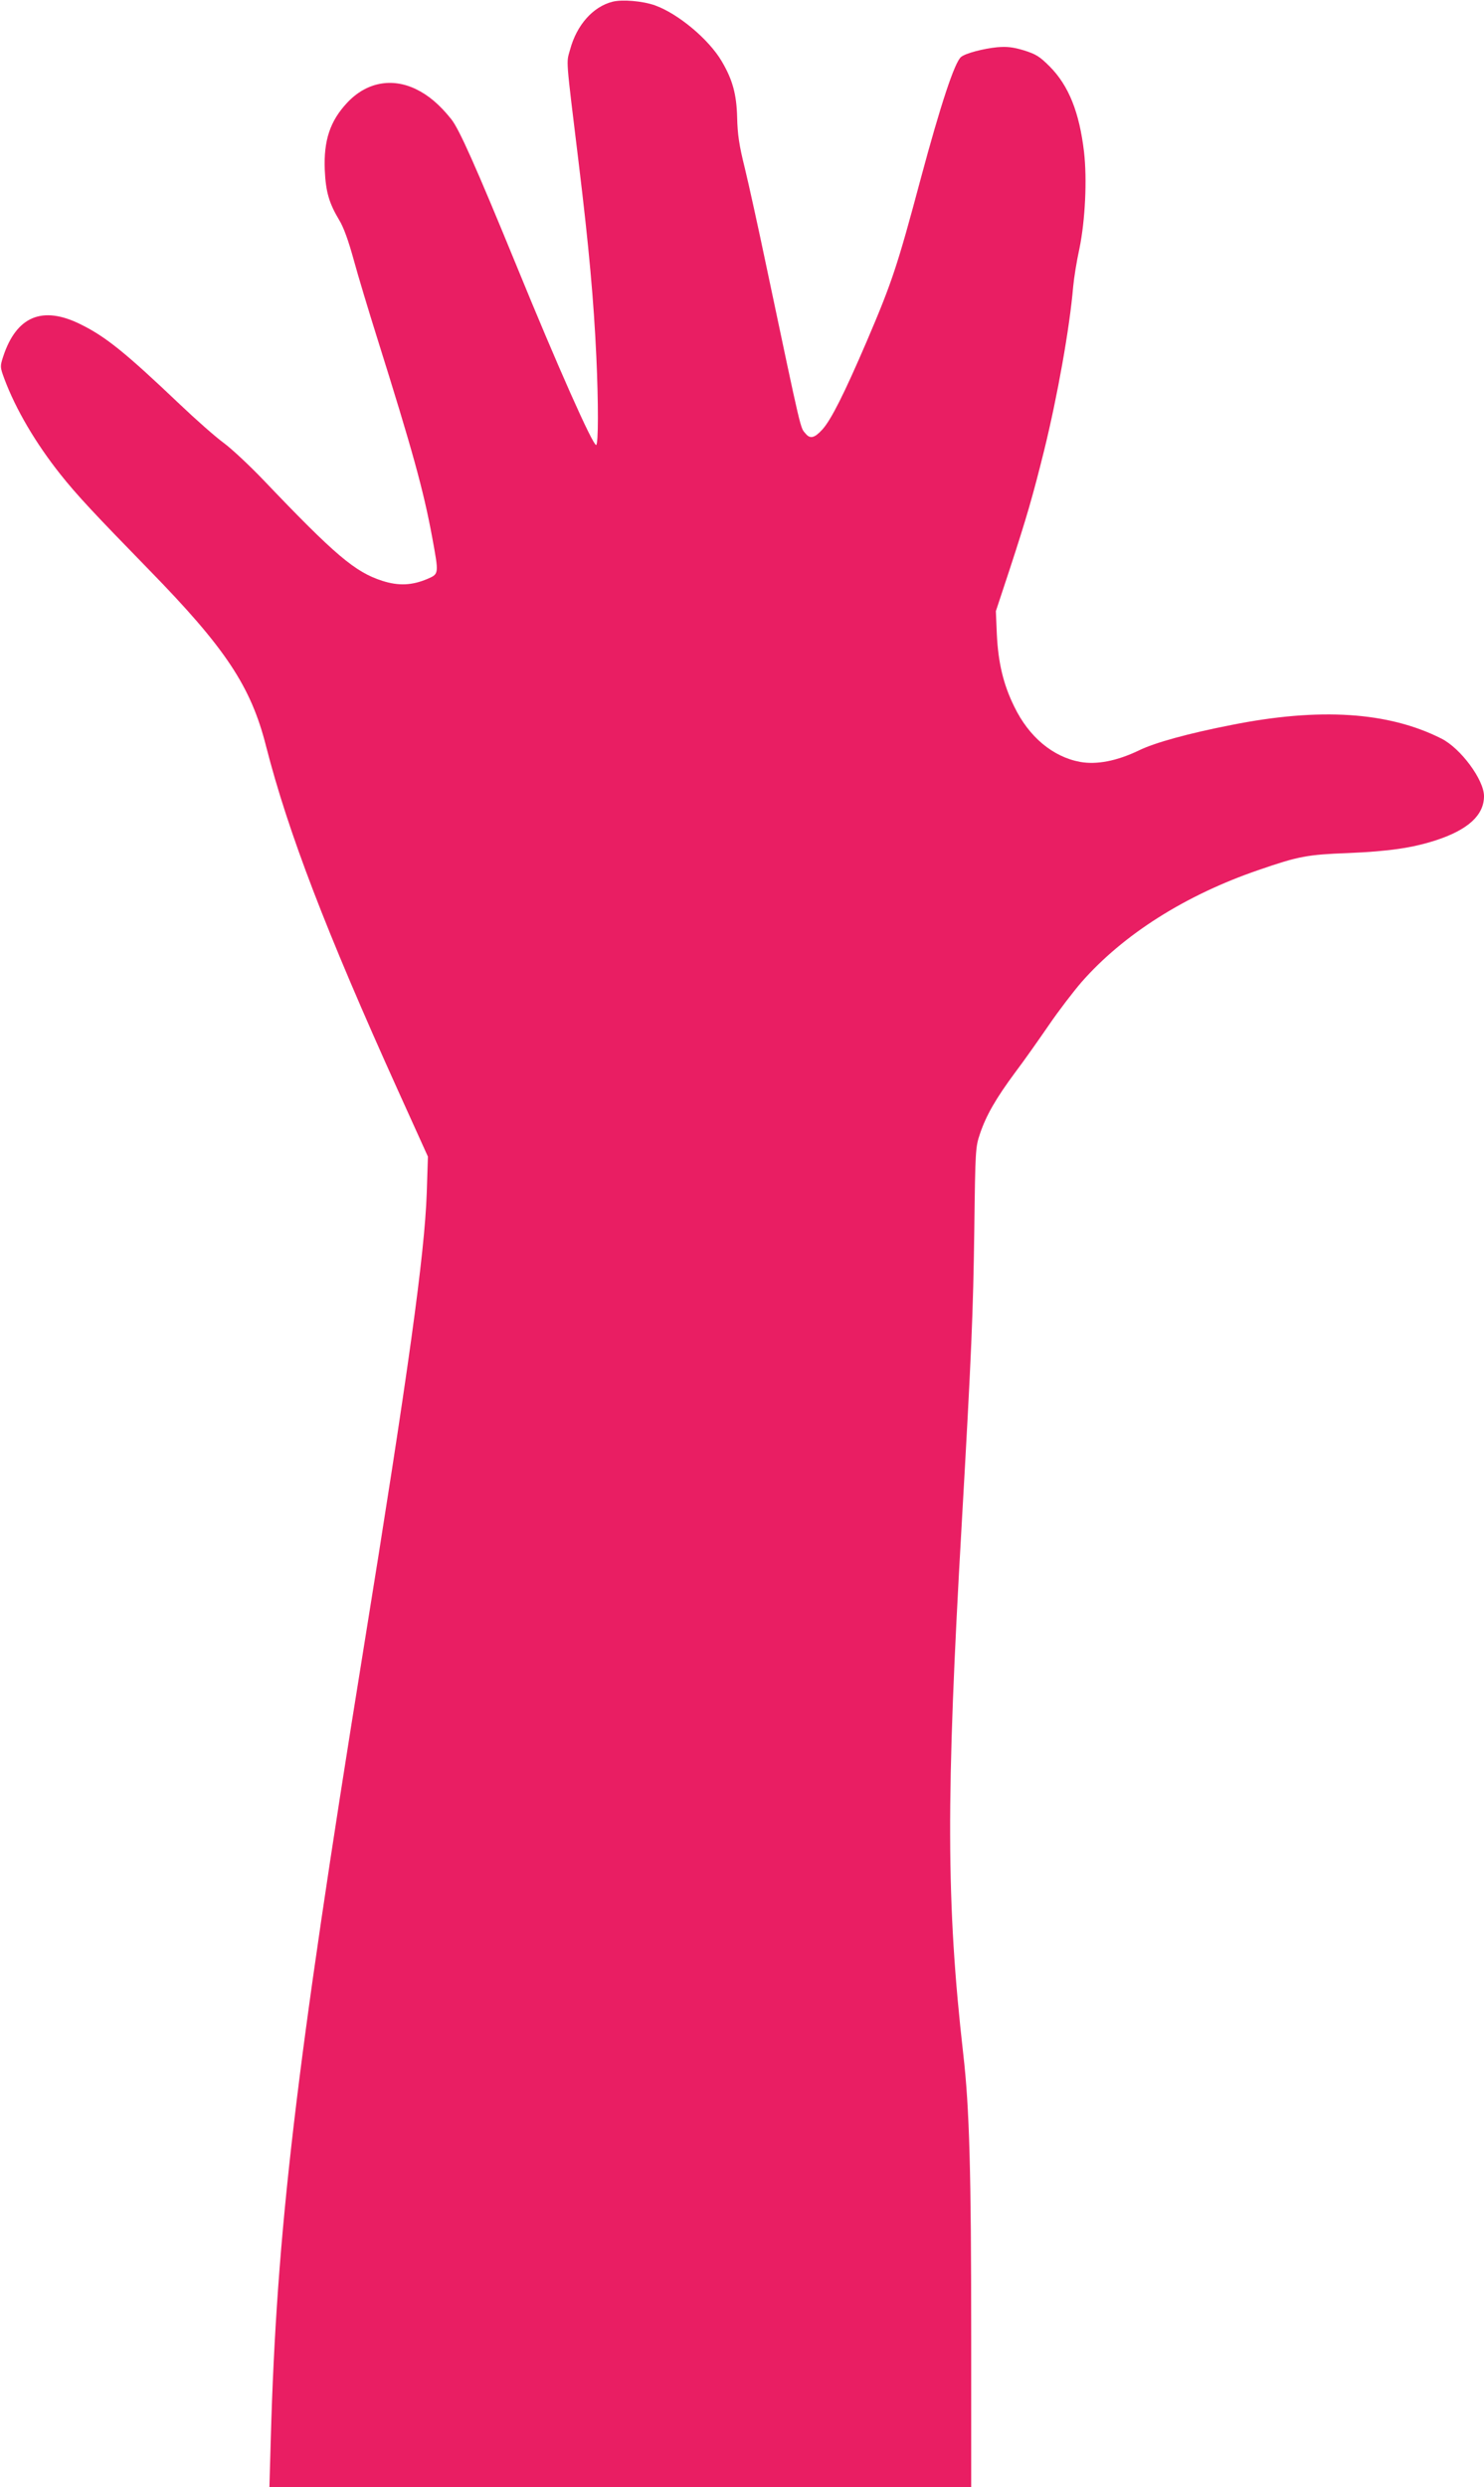
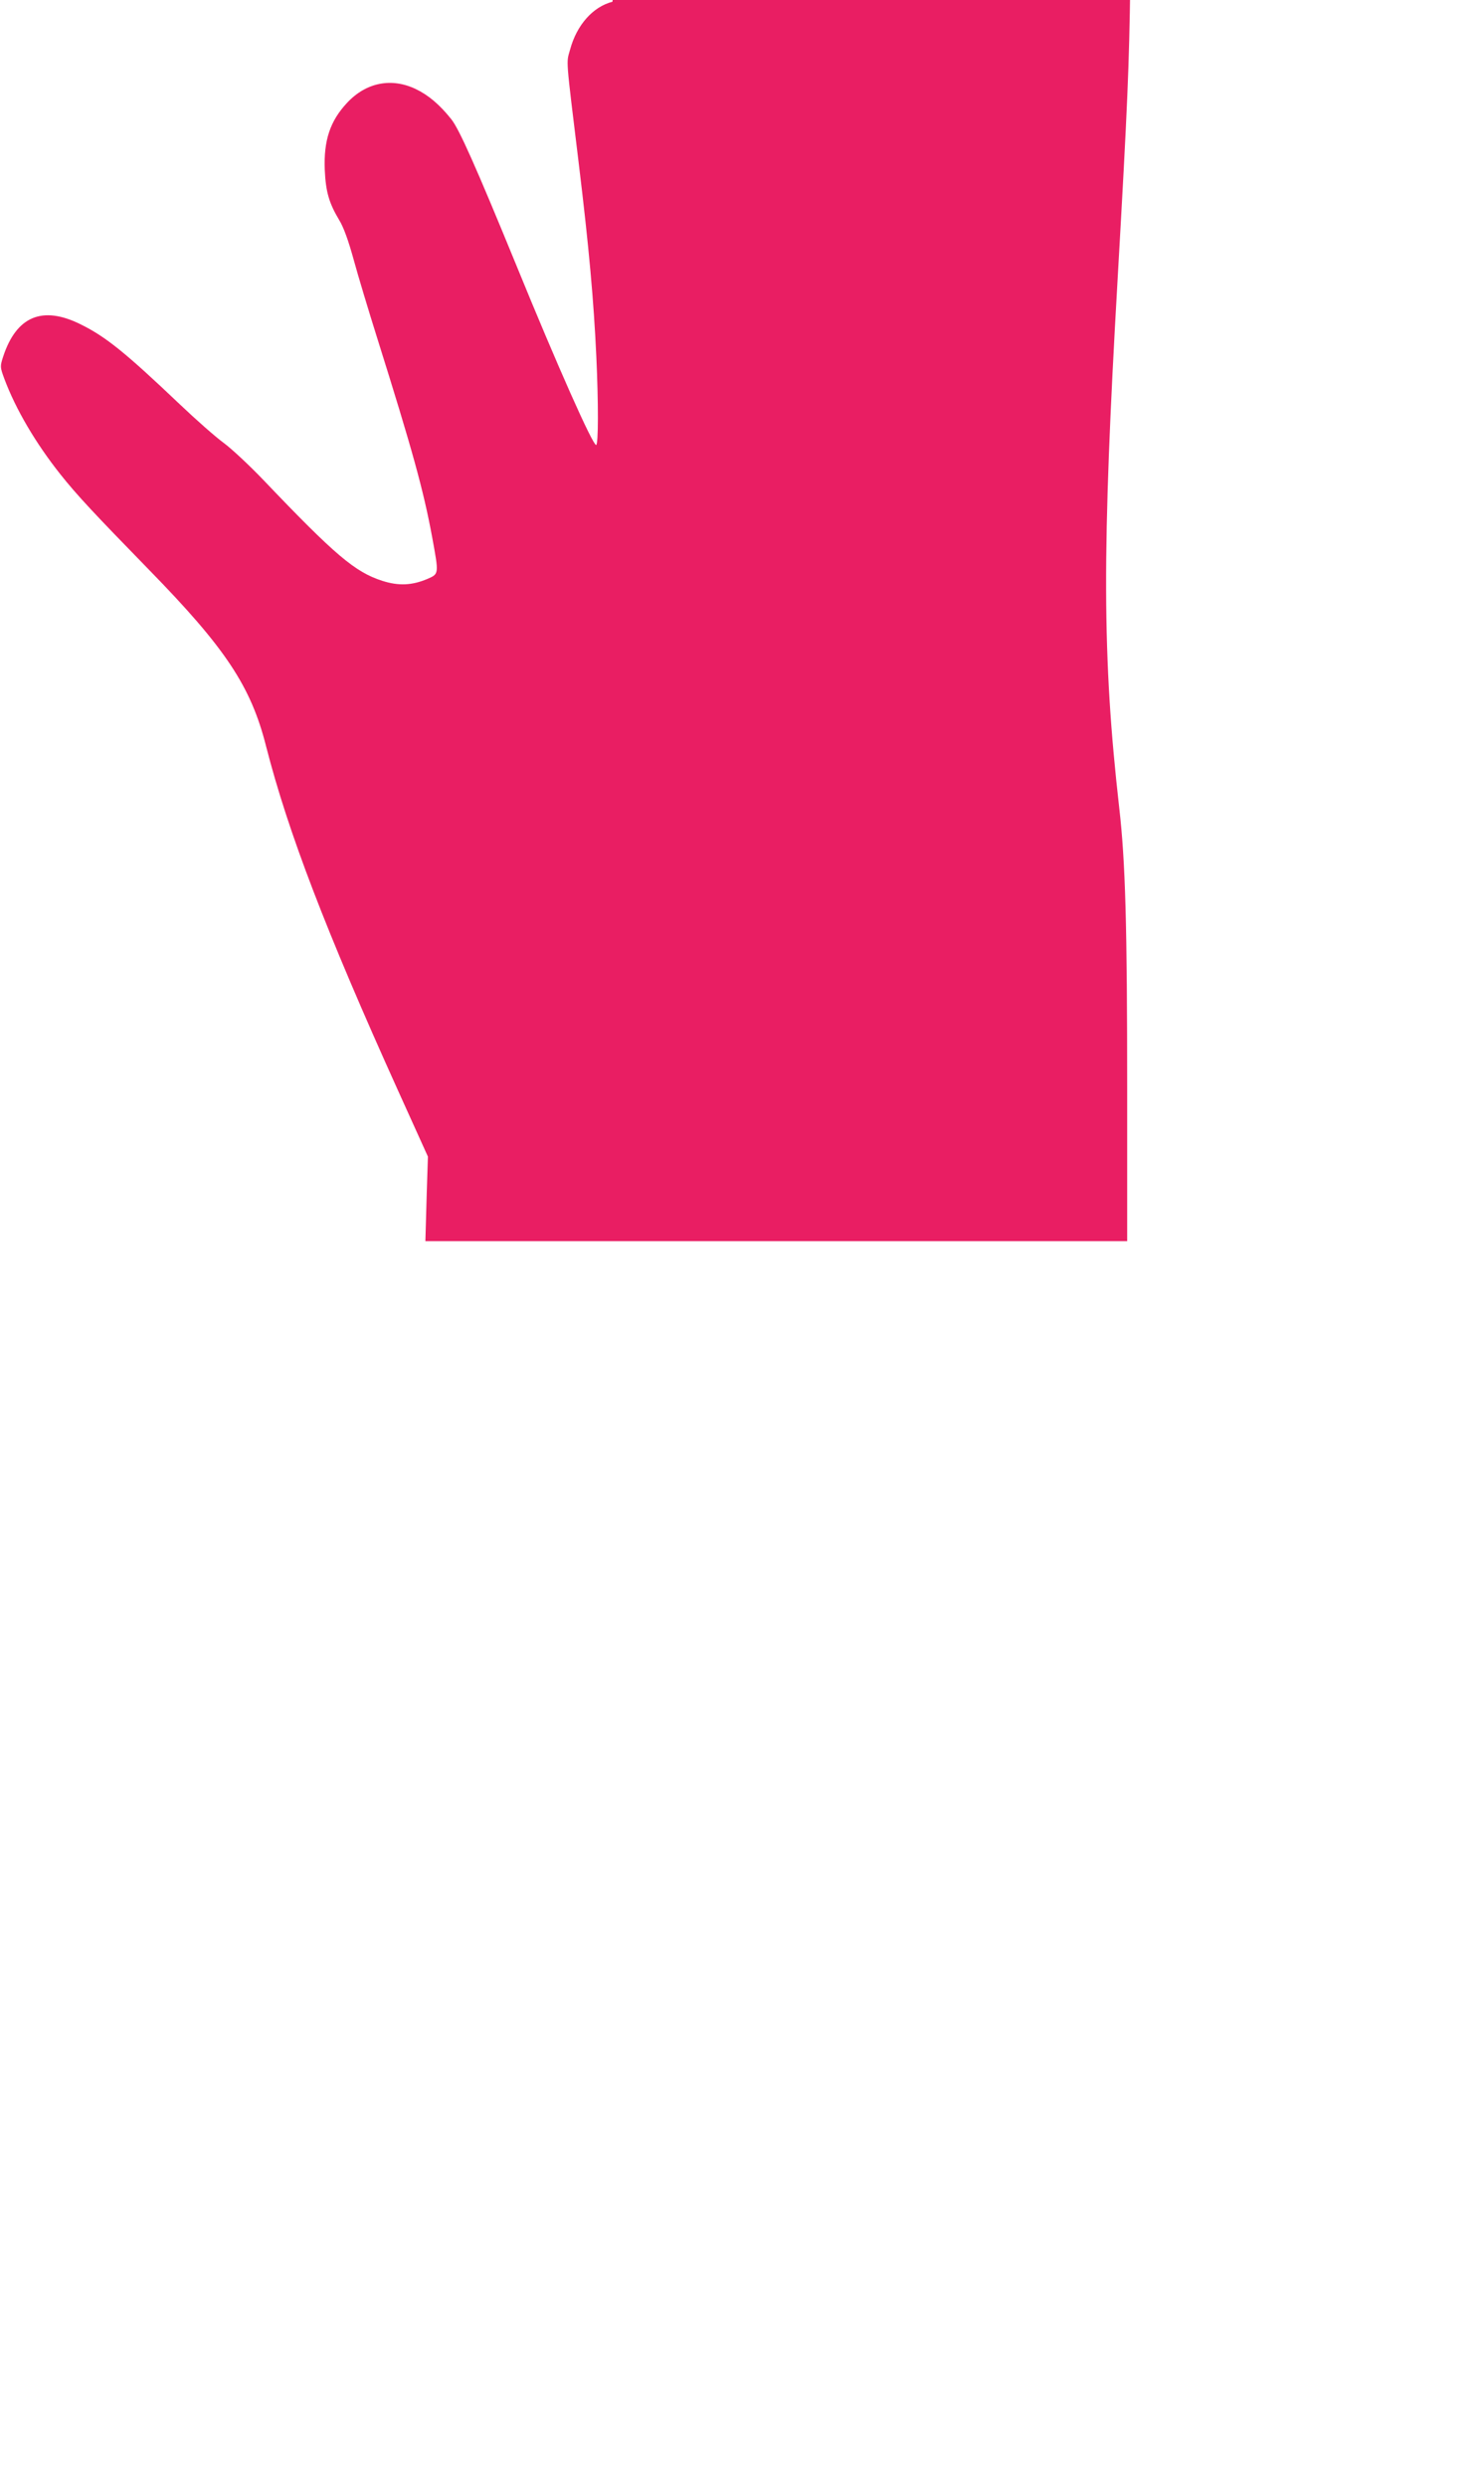
<svg xmlns="http://www.w3.org/2000/svg" version="1.0" width="764pt" height="1280pt" viewBox="0 0 764 1280" preserveAspectRatio="xMidYMid meet">
  <g transform="translate(0,1280) scale(0.1,-0.1)" fill="#e91e63" stroke="none">
-     <path d="M3153 12791 c-101 -26 -184 -120 -218 -246 -20 -73 -24 -23 45 -590 52 -428 77 -706 90 -990 11 -235 11 -455 -1 -455 -18 0 -198 404 -410 923 -210 512 -295 703 -336 754 -60 75 -117 123 -181 154 -126 61 -257 35 -355 -70 -88 -94 -121 -194 -115 -345 5 -113 22 -171 74 -258 23 -37 48 -107 75 -205 22 -81 77 -263 121 -403 180 -573 238 -781 283 -1025 35 -191 35 -188 -24 -214 -80 -34 -149 -37 -233 -10 -140 45 -242 131 -613 520 -72 75 -164 161 -205 191 -41 30 -142 119 -225 198 -279 265 -380 347 -510 411 -197 98 -331 41 -399 -167 -16 -50 -16 -53 7 -115 59 -157 161 -330 288 -490 85 -107 176 -204 454 -489 396 -405 527 -602 605 -911 113 -441 307 -948 680 -1773 l153 -338 -6 -187 c-11 -317 -94 -915 -327 -2356 -348 -2155 -446 -2990 -476 -4057 l-7 -248 1807 0 1806 0 0 780 c0 840 -9 1174 -41 1450 -88 777 -89 1317 -8 2725 51 893 59 1088 65 1520 5 407 6 422 29 490 32 95 82 182 182 317 47 62 124 172 173 243 49 72 125 171 168 221 215 245 535 448 912 577 206 71 250 79 460 87 213 9 333 27 453 66 165 54 247 129 247 227 0 84 -120 246 -219 296 -273 138 -627 161 -1082 70 -220 -43 -395 -91 -476 -131 -115 -55 -217 -74 -302 -59 -141 26 -264 129 -339 284 -57 115 -83 228 -90 372 l-5 120 71 215 c88 269 119 377 177 610 69 280 132 633 150 845 4 44 18 132 32 195 30 145 40 356 24 497 -24 205 -79 342 -176 440 -53 53 -71 64 -134 84 -57 17 -87 20 -137 16 -71 -7 -163 -31 -186 -50 -33 -26 -106 -247 -208 -627 -120 -449 -148 -533 -278 -837 -116 -270 -183 -403 -228 -453 -40 -44 -63 -50 -86 -22 -29 34 -17 -17 -203 864 -41 196 -91 423 -111 505 -29 116 -37 172 -39 258 -3 119 -23 194 -79 289 -66 113 -224 245 -343 288 -64 23 -170 32 -220 19z" />
+     <path d="M3153 12791 c-101 -26 -184 -120 -218 -246 -20 -73 -24 -23 45 -590 52 -428 77 -706 90 -990 11 -235 11 -455 -1 -455 -18 0 -198 404 -410 923 -210 512 -295 703 -336 754 -60 75 -117 123 -181 154 -126 61 -257 35 -355 -70 -88 -94 -121 -194 -115 -345 5 -113 22 -171 74 -258 23 -37 48 -107 75 -205 22 -81 77 -263 121 -403 180 -573 238 -781 283 -1025 35 -191 35 -188 -24 -214 -80 -34 -149 -37 -233 -10 -140 45 -242 131 -613 520 -72 75 -164 161 -205 191 -41 30 -142 119 -225 198 -279 265 -380 347 -510 411 -197 98 -331 41 -399 -167 -16 -50 -16 -53 7 -115 59 -157 161 -330 288 -490 85 -107 176 -204 454 -489 396 -405 527 -602 605 -911 113 -441 307 -948 680 -1773 l153 -338 -6 -187 l-7 -248 1807 0 1806 0 0 780 c0 840 -9 1174 -41 1450 -88 777 -89 1317 -8 2725 51 893 59 1088 65 1520 5 407 6 422 29 490 32 95 82 182 182 317 47 62 124 172 173 243 49 72 125 171 168 221 215 245 535 448 912 577 206 71 250 79 460 87 213 9 333 27 453 66 165 54 247 129 247 227 0 84 -120 246 -219 296 -273 138 -627 161 -1082 70 -220 -43 -395 -91 -476 -131 -115 -55 -217 -74 -302 -59 -141 26 -264 129 -339 284 -57 115 -83 228 -90 372 l-5 120 71 215 c88 269 119 377 177 610 69 280 132 633 150 845 4 44 18 132 32 195 30 145 40 356 24 497 -24 205 -79 342 -176 440 -53 53 -71 64 -134 84 -57 17 -87 20 -137 16 -71 -7 -163 -31 -186 -50 -33 -26 -106 -247 -208 -627 -120 -449 -148 -533 -278 -837 -116 -270 -183 -403 -228 -453 -40 -44 -63 -50 -86 -22 -29 34 -17 -17 -203 864 -41 196 -91 423 -111 505 -29 116 -37 172 -39 258 -3 119 -23 194 -79 289 -66 113 -224 245 -343 288 -64 23 -170 32 -220 19z" />
  </g>
</svg>